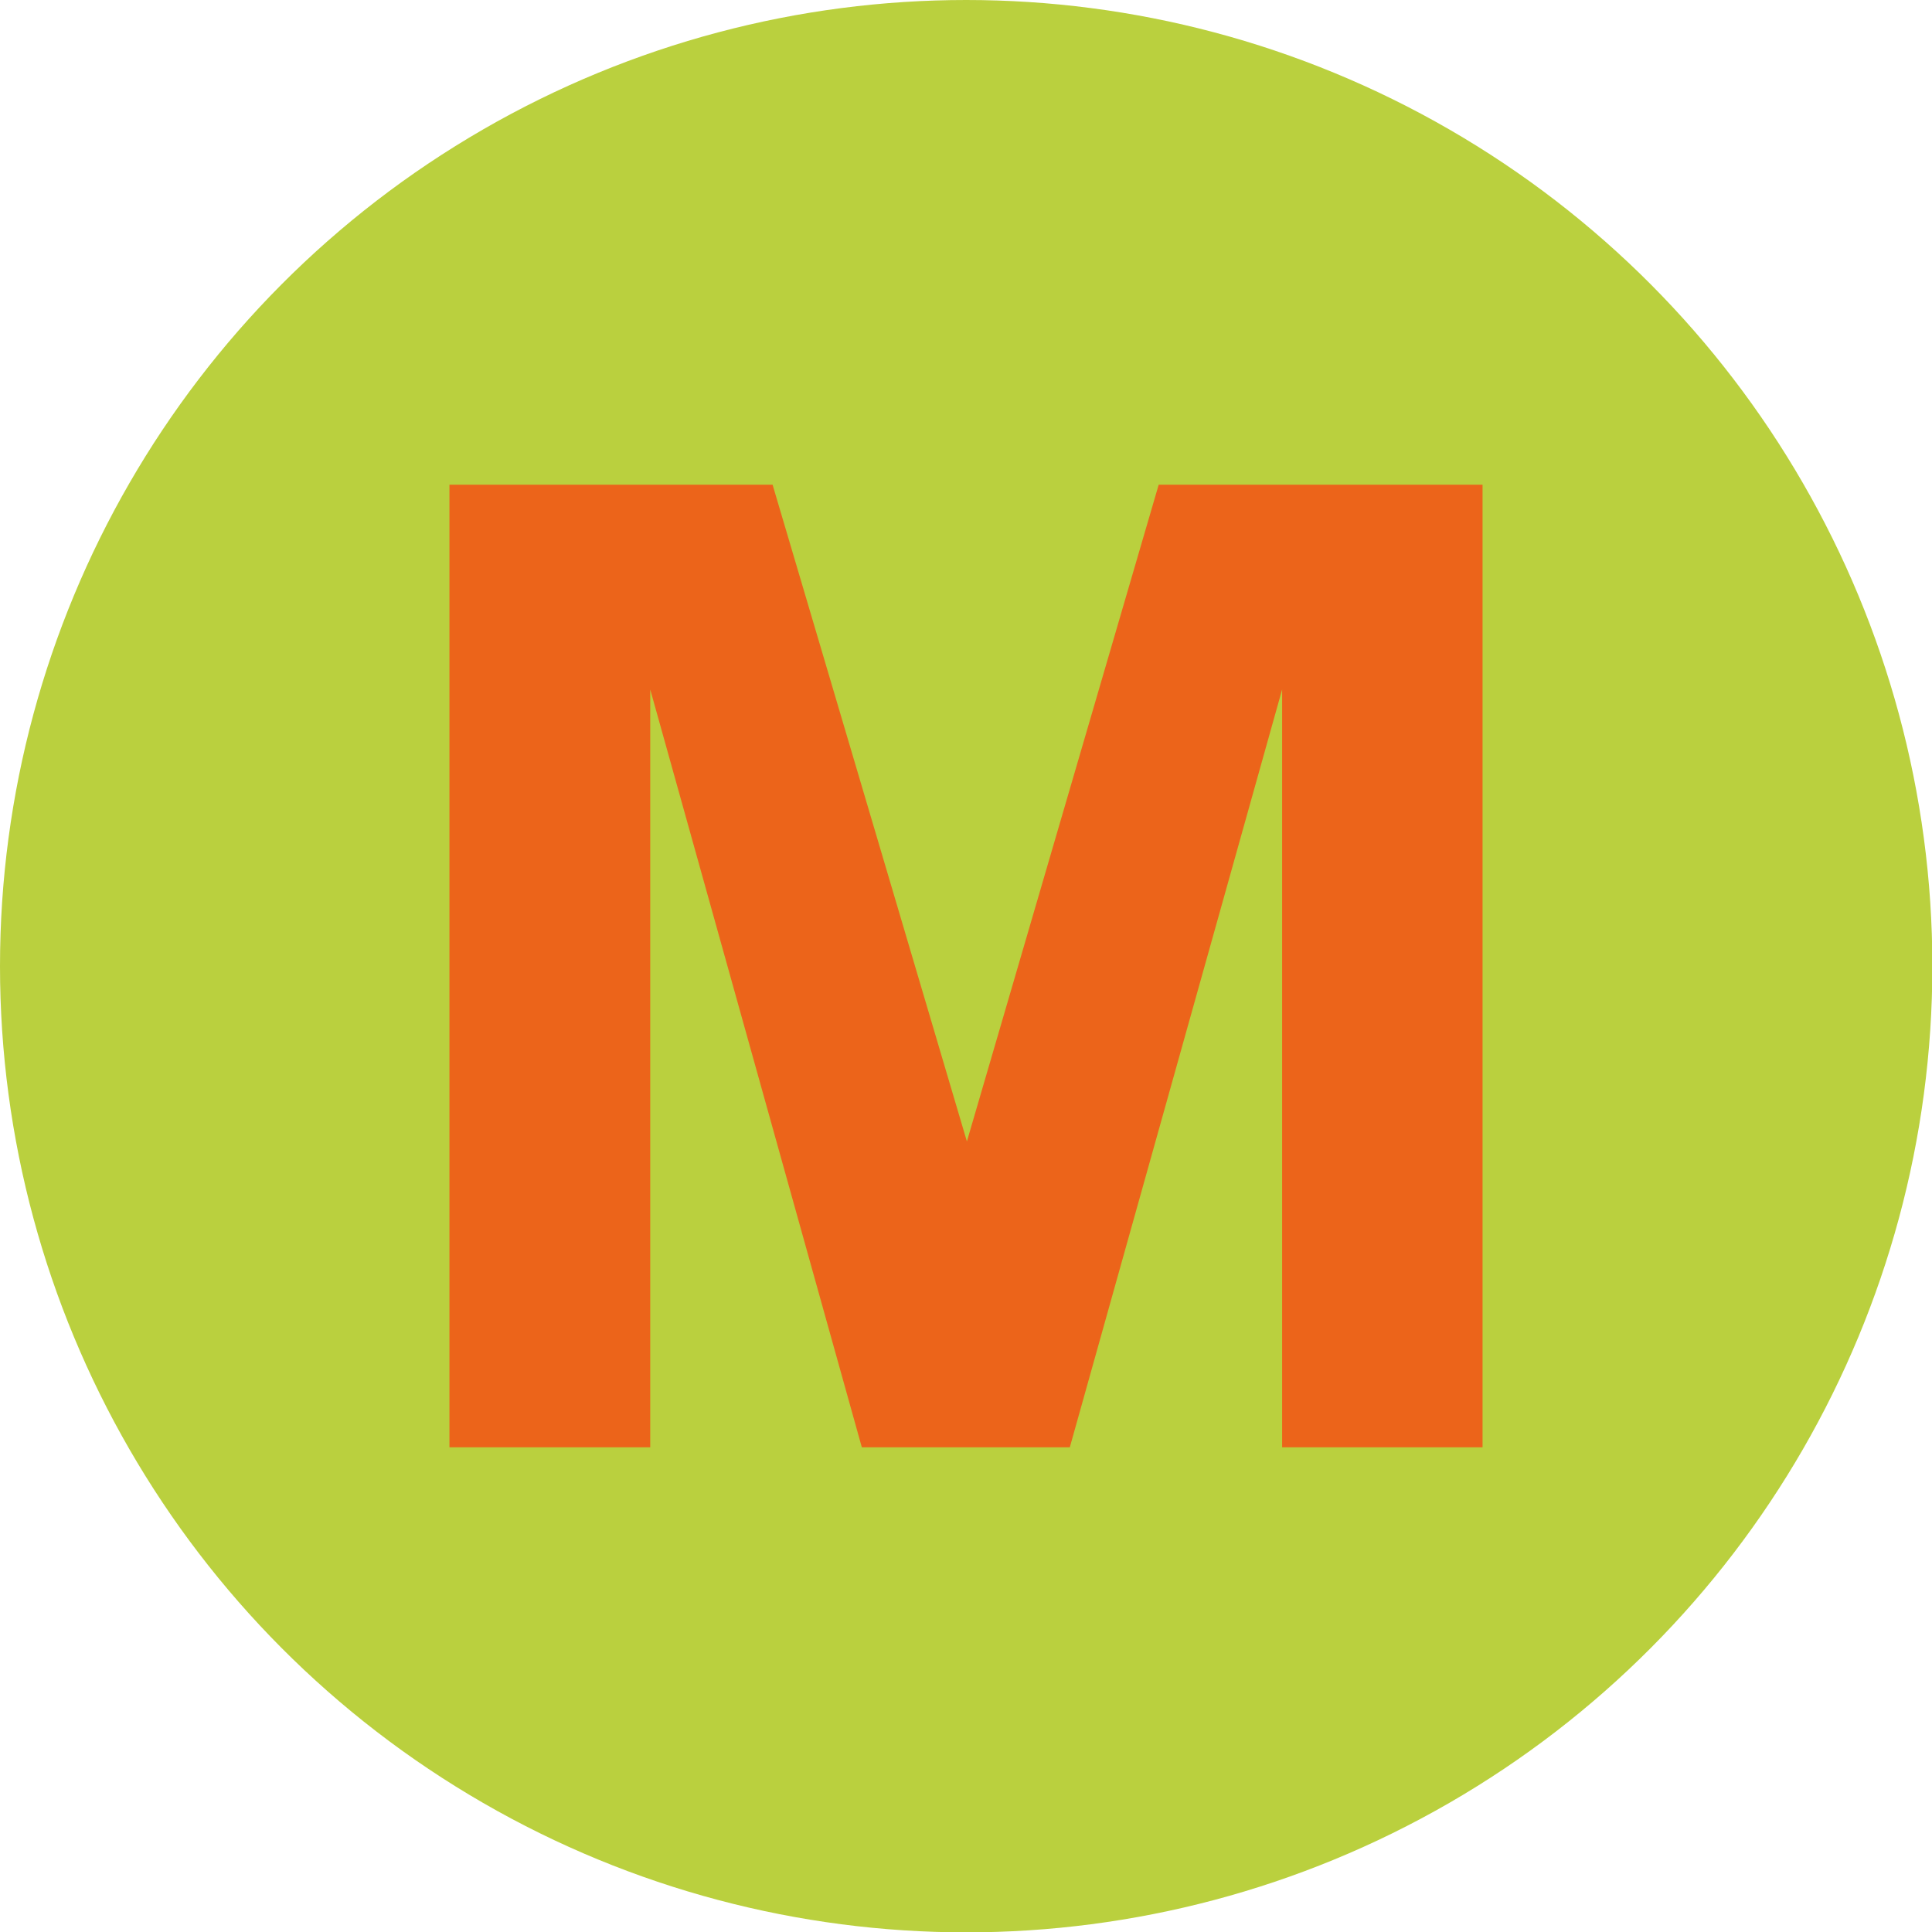
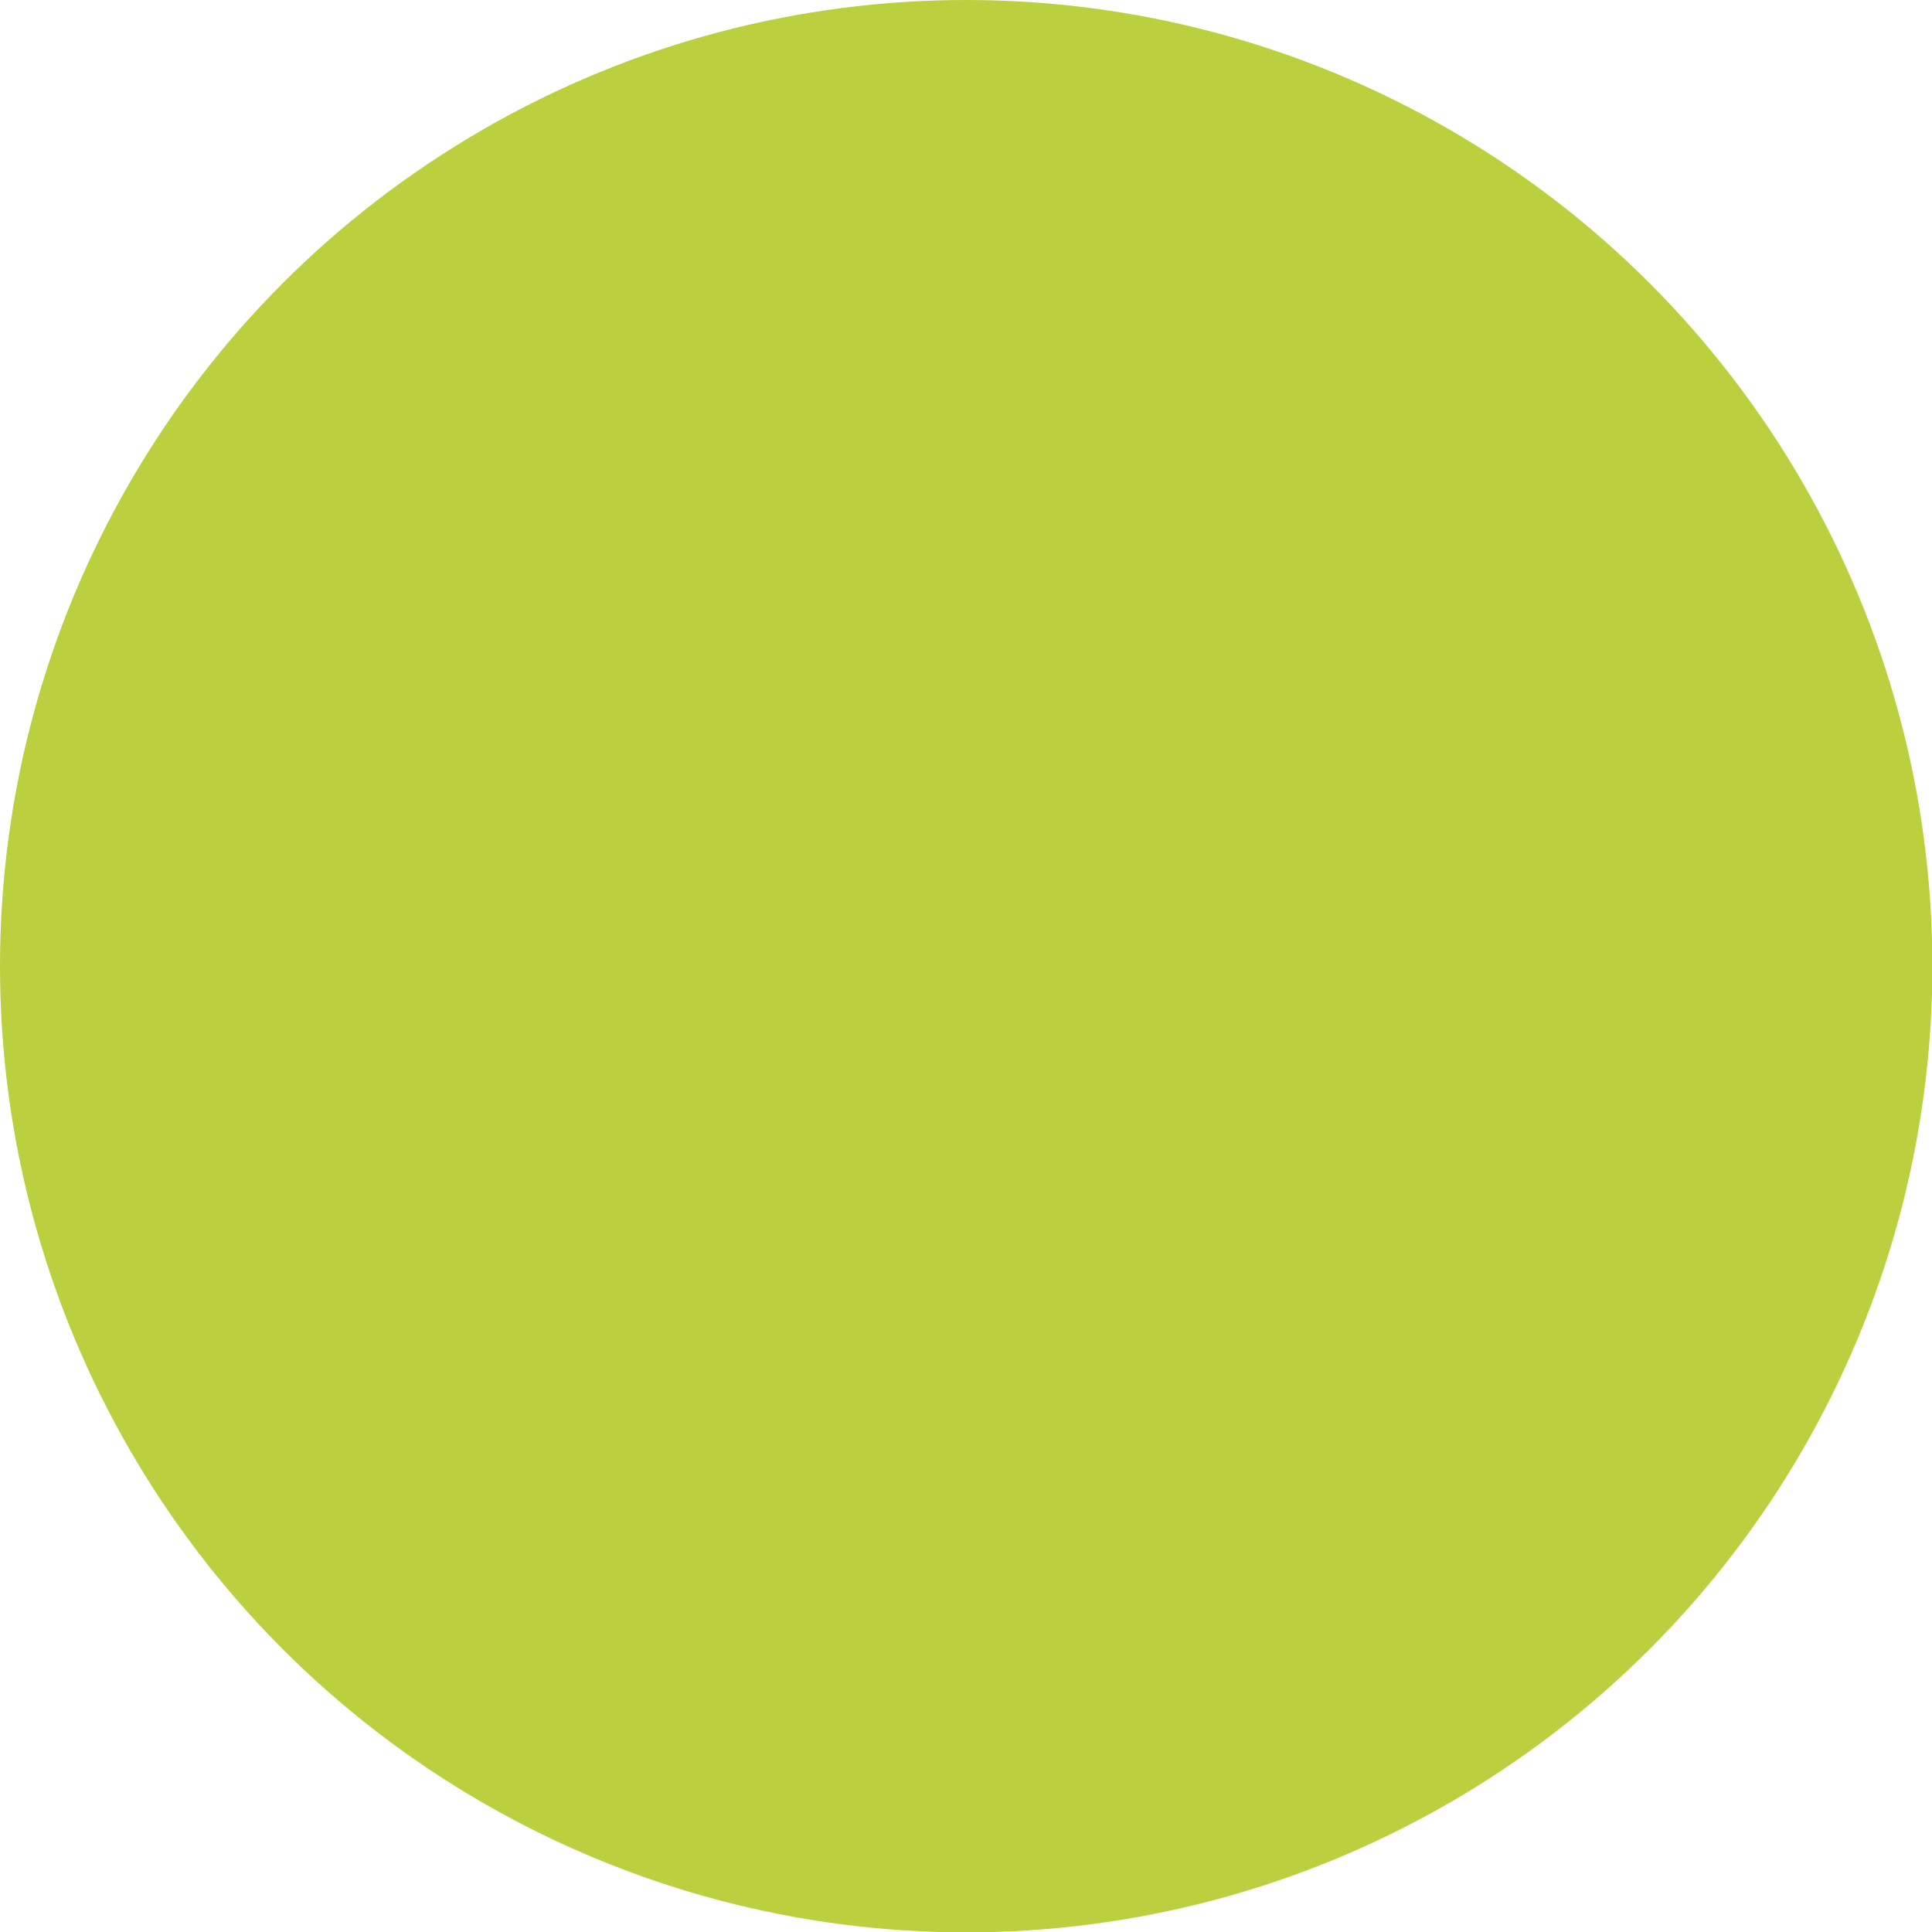
<svg xmlns="http://www.w3.org/2000/svg" id="Calque_1" data-name="Calque 1" viewBox="0 0 53.69 53.69">
  <defs>
    <style>.cls-1{fill:#bad03e;}.cls-2{fill:#ec641a;}</style>
  </defs>
  <circle class="cls-1" cx="26.85" cy="26.85" r="26.85" />
-   <polygon class="cls-2" points="29.73 40.22 35.63 19.16 35.63 40.22 41.2 40.22 41.2 13.47 32.2 13.47 26.87 31.72 21.47 13.47 12.49 13.47 12.49 40.22 18.07 40.22 18.07 19.16 23.95 40.22 29.73 40.22" />
</svg>